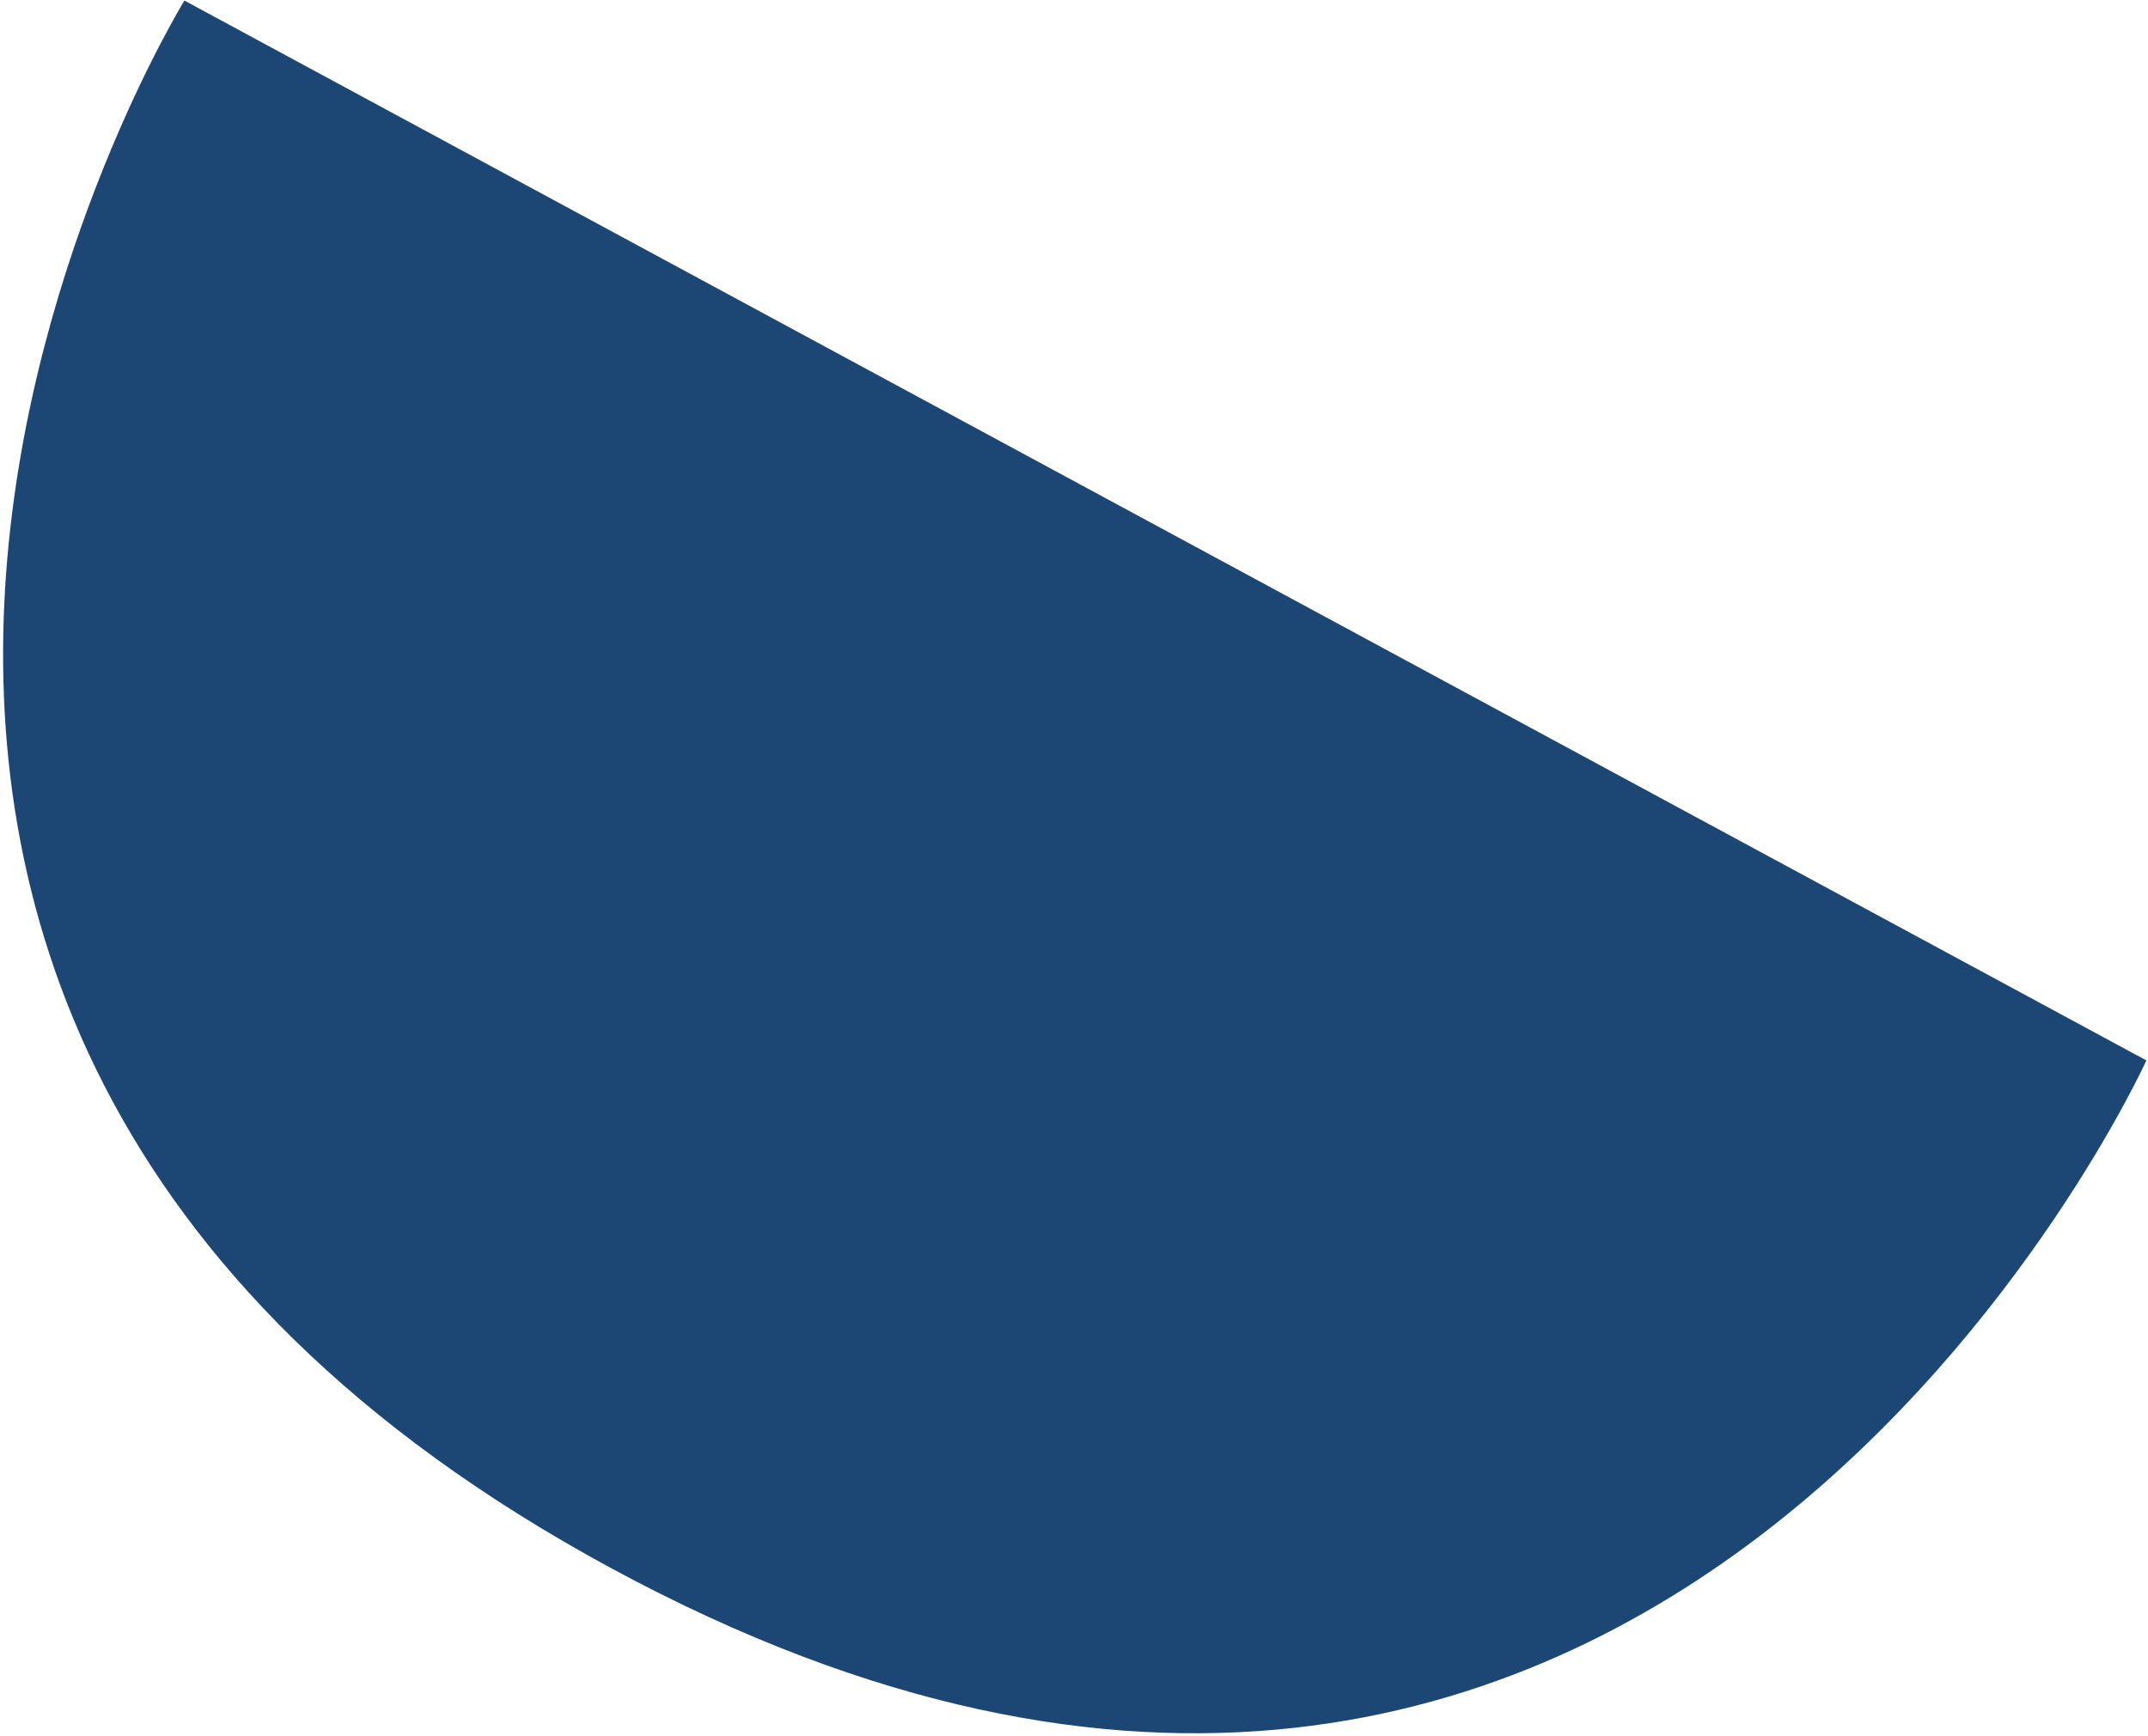
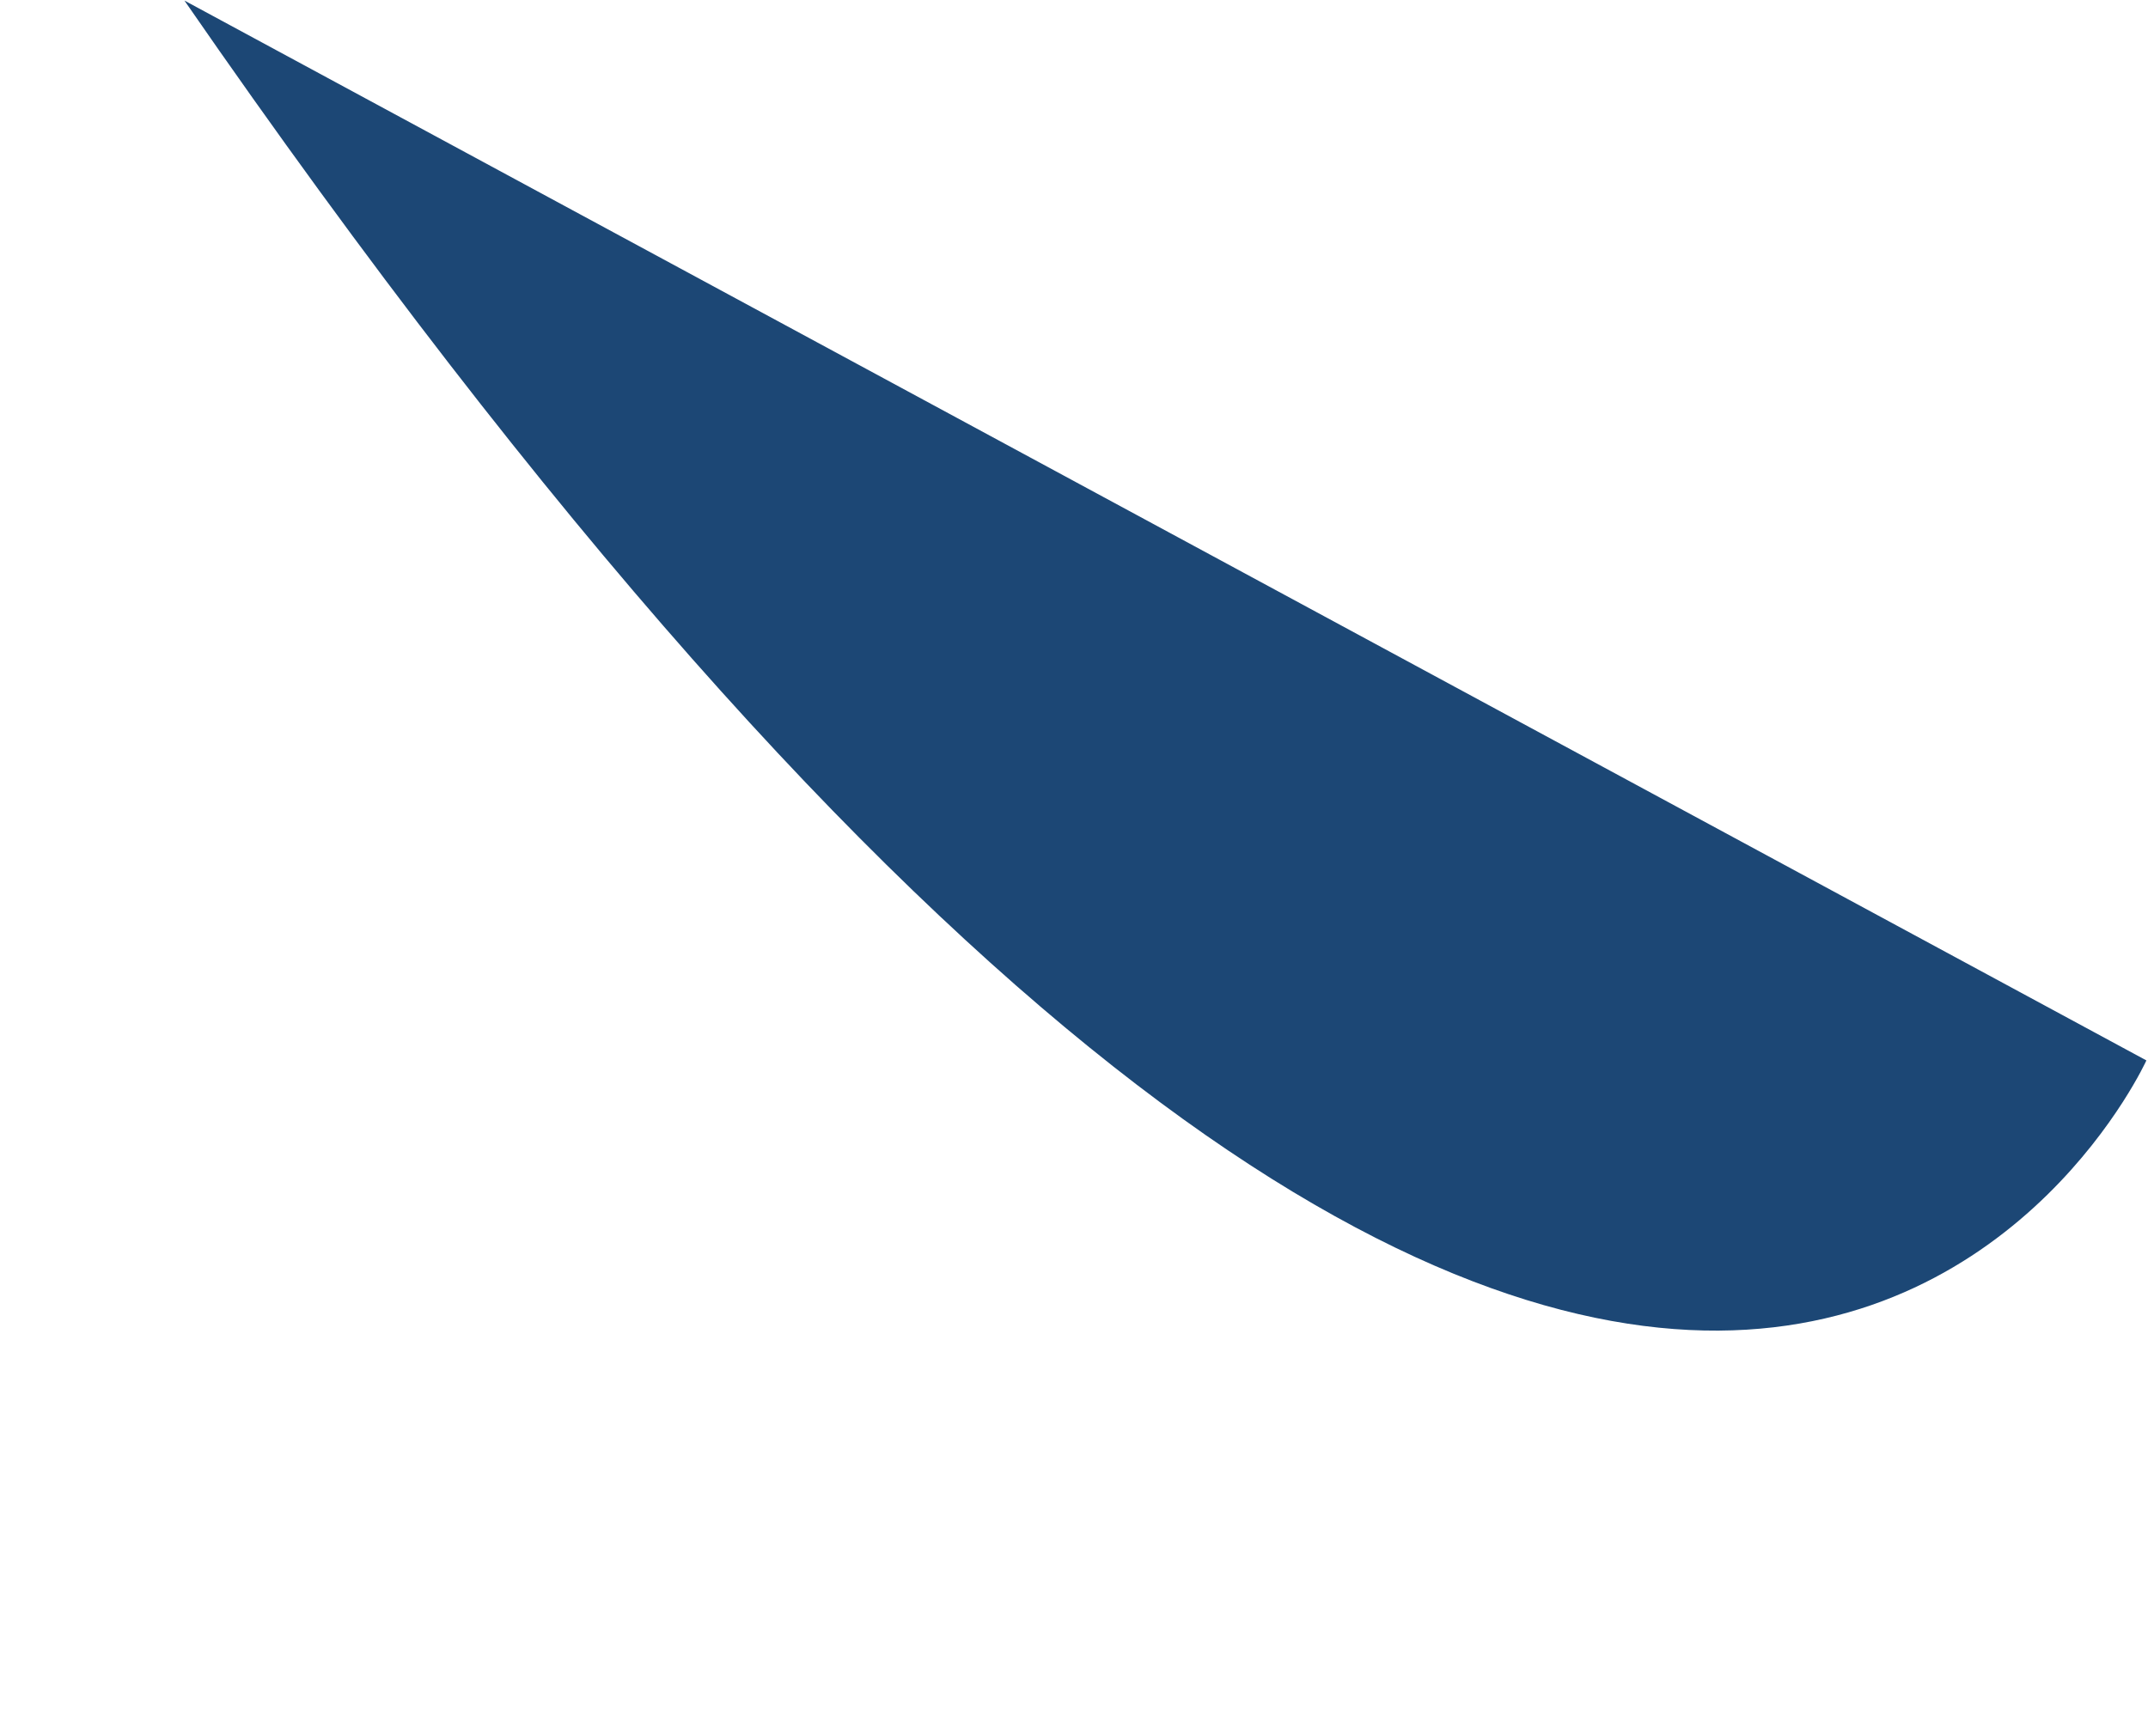
<svg xmlns="http://www.w3.org/2000/svg" width="579" height="468" viewBox="0 0 579 468" fill="none">
-   <path d="M578.567 285.913L49.712 0.151C49.712 0.151 -116.877 270.643 165.052 422.981C447.193 575.432 578.567 285.913 578.567 285.913Z" fill="#1C4775" />
+   <path d="M578.567 285.913L49.712 0.151C447.193 575.432 578.567 285.913 578.567 285.913Z" fill="#1C4775" />
</svg>